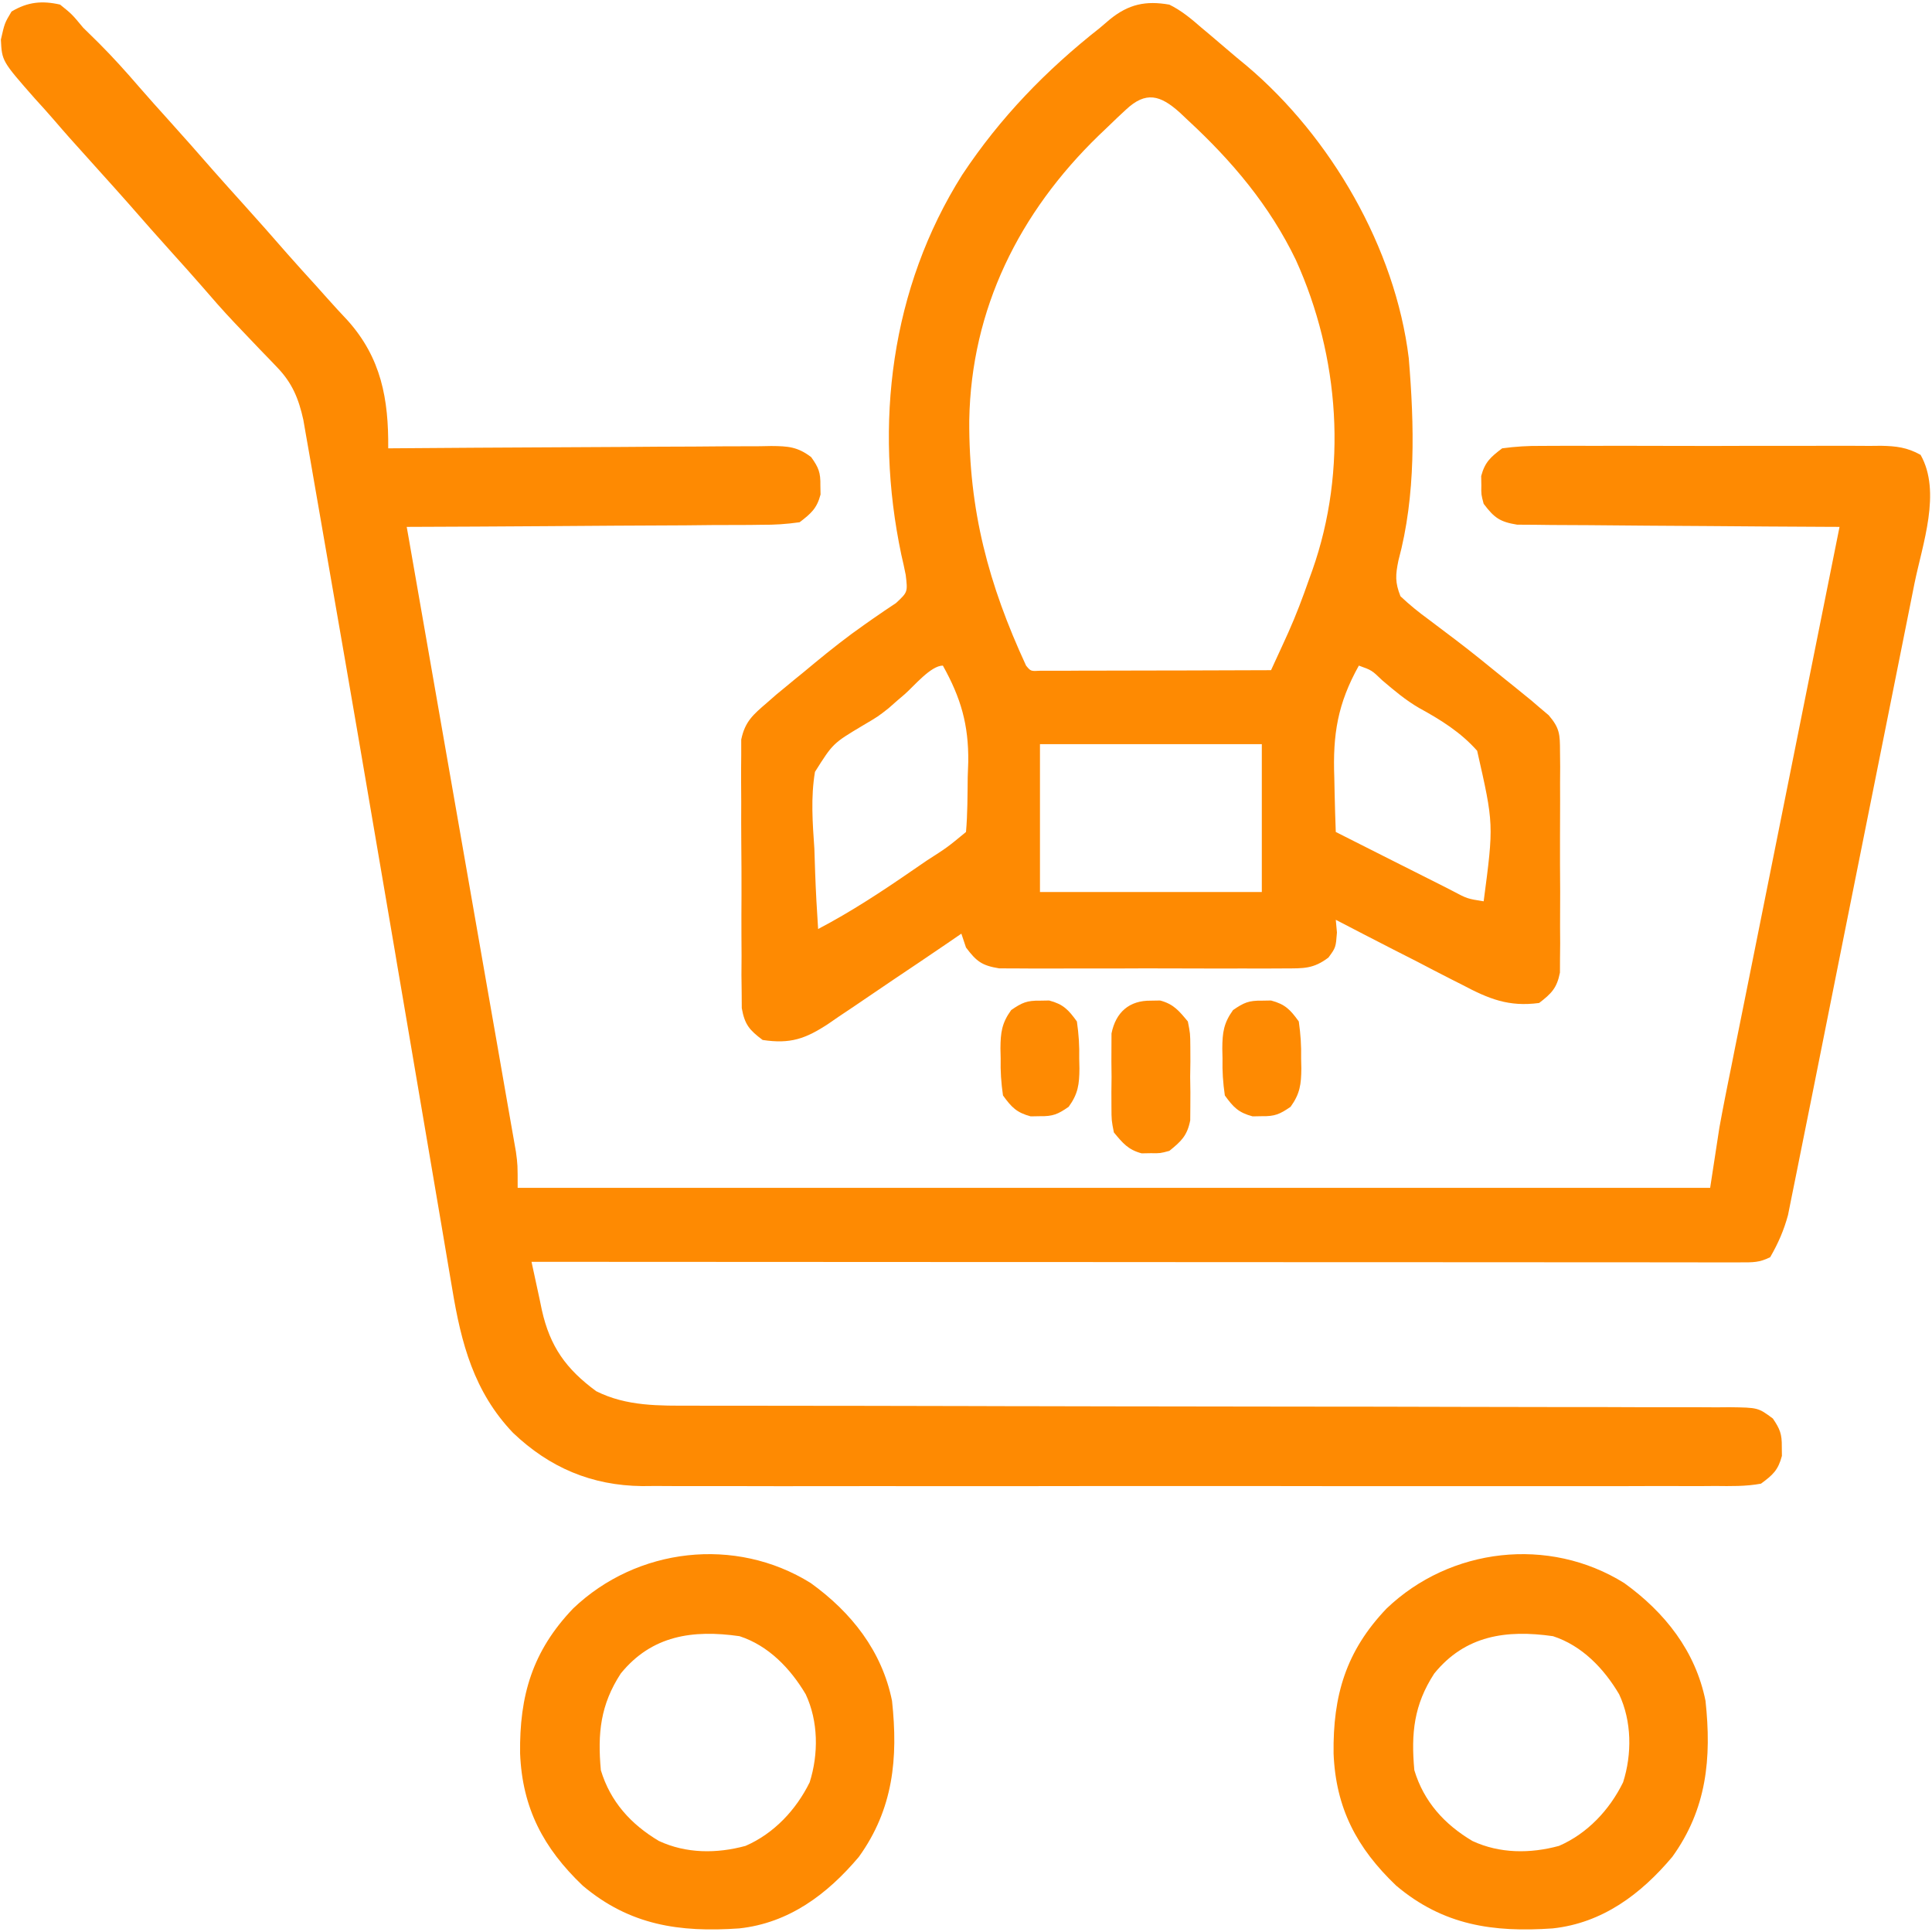
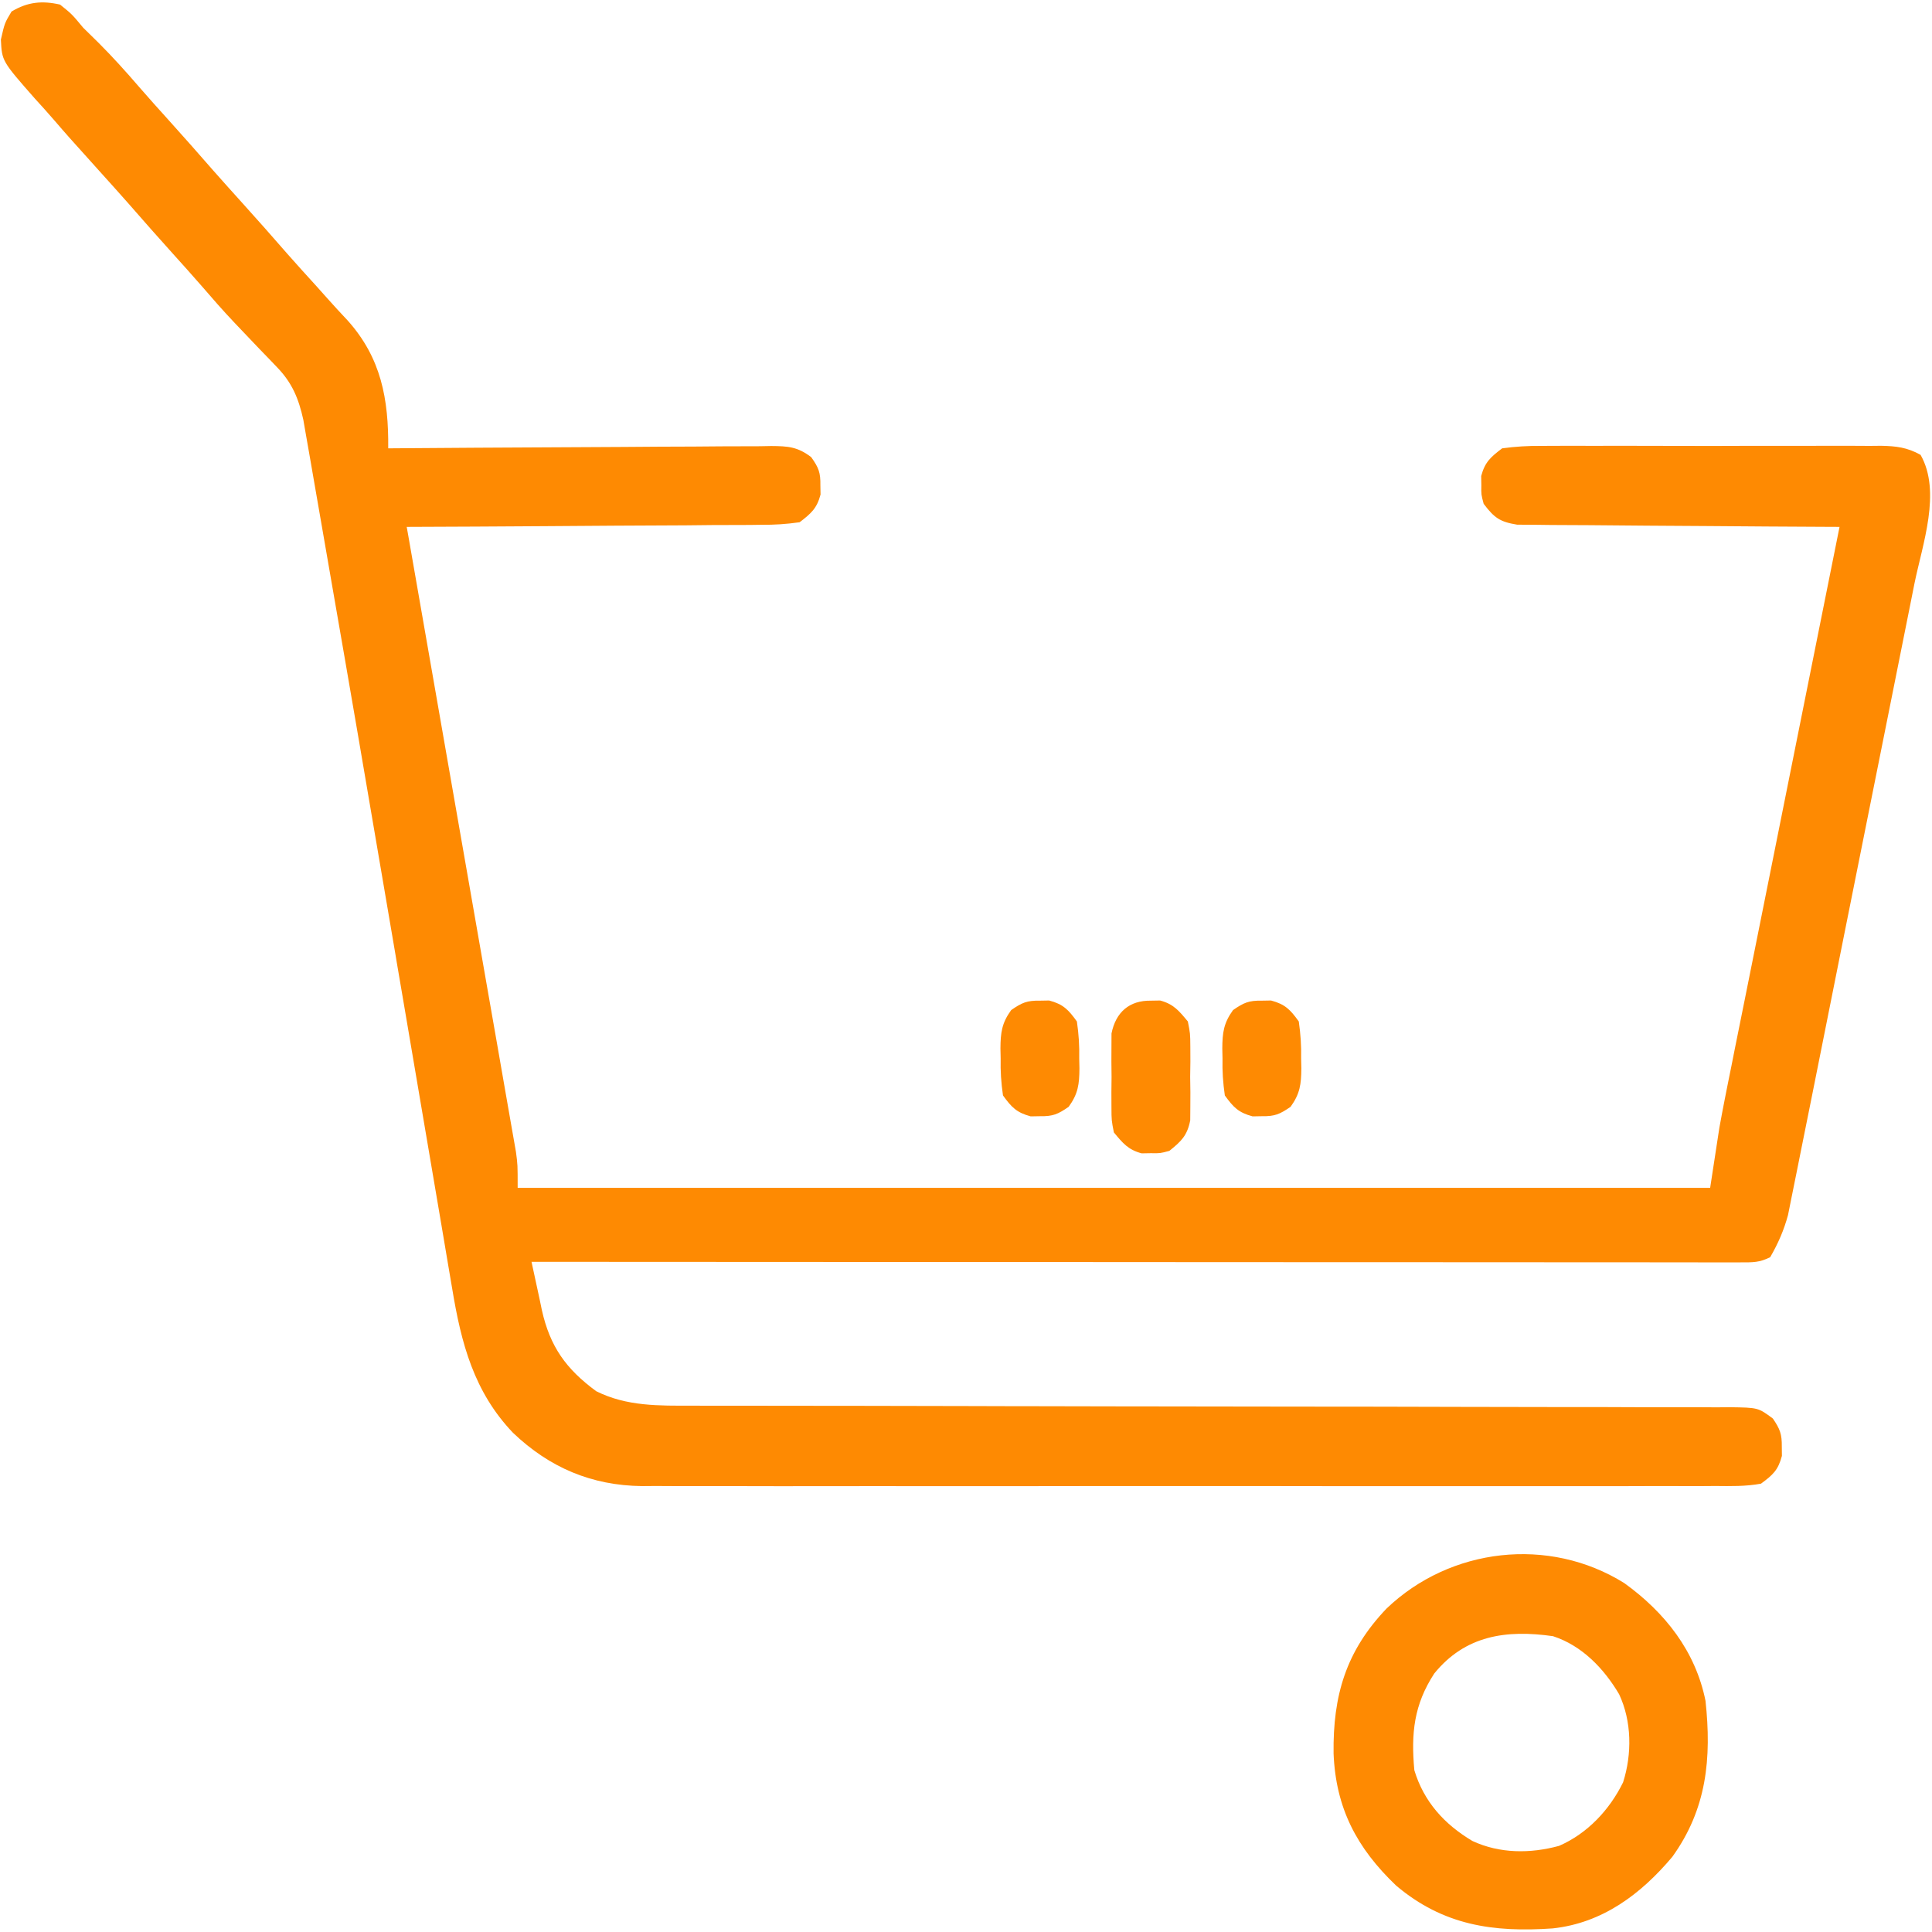
<svg xmlns="http://www.w3.org/2000/svg" fill="none" viewBox="0 0 35 35" height="35" width="35">
  <g clip-path="url(#clip0_648_205)">
    <path fill="#FE8A02" d="M1.088 0.083C1.303 0.256 1.303 0.256 1.507 0.502C1.601 0.595 1.695 0.688 1.79 0.78C2.046 1.036 2.285 1.302 2.522 1.577C2.697 1.779 2.876 1.978 3.056 2.177C3.329 2.48 3.599 2.785 3.867 3.093C4.042 3.291 4.219 3.488 4.396 3.684C4.669 3.987 4.94 4.292 5.207 4.6C5.379 4.796 5.555 4.988 5.73 5.181C5.825 5.287 5.825 5.287 5.922 5.396C6.046 5.535 6.172 5.673 6.3 5.808C6.906 6.486 7.041 7.23 7.033 8.122C7.126 8.121 7.219 8.12 7.314 8.12C8.186 8.113 9.059 8.108 9.931 8.104C10.38 8.103 10.828 8.1 11.276 8.097C11.709 8.093 12.142 8.091 12.575 8.09C12.74 8.089 12.905 8.088 13.07 8.086C13.301 8.084 13.532 8.084 13.764 8.084C13.832 8.083 13.9 8.081 13.971 8.08C14.276 8.082 14.449 8.094 14.695 8.281C14.831 8.471 14.866 8.561 14.862 8.792C14.864 8.875 14.864 8.875 14.865 8.959C14.798 9.212 14.693 9.302 14.486 9.461C14.245 9.495 14.035 9.509 13.794 9.507C13.725 9.508 13.655 9.509 13.584 9.51C13.354 9.512 13.125 9.512 12.896 9.512C12.737 9.514 12.578 9.515 12.419 9.517C12 9.52 11.582 9.522 11.163 9.523C10.736 9.525 10.309 9.528 9.882 9.532C9.044 9.538 8.206 9.542 7.368 9.545C7.379 9.604 7.389 9.664 7.4 9.725C7.652 11.164 7.903 12.604 8.154 14.043C8.276 14.739 8.397 15.436 8.519 16.132C8.626 16.739 8.732 17.345 8.837 17.952C8.893 18.273 8.949 18.595 9.006 18.916C9.059 19.218 9.112 19.521 9.164 19.823C9.193 19.987 9.222 20.151 9.25 20.315C9.267 20.413 9.284 20.511 9.302 20.611C9.324 20.738 9.324 20.738 9.347 20.868C9.378 21.1 9.378 21.1 9.378 21.519C16.507 21.519 23.636 21.519 30.981 21.519C31.036 21.16 31.091 20.8 31.148 20.43C31.181 20.249 31.215 20.067 31.251 19.886C31.27 19.793 31.288 19.7 31.307 19.604C31.337 19.457 31.337 19.457 31.367 19.308C31.388 19.201 31.41 19.095 31.431 18.985C31.489 18.698 31.547 18.41 31.605 18.122C31.666 17.82 31.726 17.518 31.787 17.215C31.901 16.645 32.015 16.074 32.13 15.504C32.261 14.854 32.391 14.204 32.521 13.553C32.789 12.217 33.057 10.881 33.325 9.545C33.249 9.545 33.174 9.545 33.096 9.544C32.381 9.541 31.666 9.536 30.952 9.53C30.584 9.527 30.217 9.524 29.85 9.523C29.495 9.521 29.141 9.518 28.786 9.514C28.651 9.513 28.515 9.512 28.38 9.512C28.191 9.512 28.001 9.51 27.812 9.507C27.704 9.506 27.596 9.506 27.485 9.505C27.169 9.454 27.069 9.379 26.878 9.127C26.833 8.959 26.833 8.959 26.836 8.792C26.835 8.709 26.835 8.709 26.833 8.624C26.901 8.37 27.004 8.281 27.213 8.122C27.46 8.089 27.675 8.076 27.922 8.078C27.993 8.078 28.065 8.077 28.138 8.077C28.374 8.075 28.61 8.076 28.846 8.077C29.009 8.077 29.174 8.077 29.337 8.076C29.681 8.076 30.024 8.077 30.368 8.078C30.808 8.08 31.249 8.079 31.689 8.077C32.027 8.076 32.366 8.076 32.704 8.077C32.867 8.077 33.029 8.077 33.191 8.076C33.418 8.075 33.645 8.077 33.872 8.078C33.973 8.077 33.973 8.077 34.076 8.076C34.351 8.081 34.551 8.105 34.793 8.24C35.174 8.911 34.827 9.859 34.682 10.572C34.657 10.7 34.632 10.827 34.606 10.954C34.538 11.297 34.469 11.64 34.4 11.983C34.328 12.343 34.256 12.703 34.184 13.063C34.064 13.667 33.943 14.271 33.821 14.875C33.681 15.572 33.541 16.27 33.402 16.967C33.269 17.64 33.134 18.312 32.999 18.985C32.942 19.27 32.885 19.556 32.828 19.841C32.761 20.178 32.693 20.514 32.625 20.85C32.6 20.973 32.576 21.096 32.551 21.22C32.518 21.388 32.484 21.557 32.449 21.725C32.43 21.819 32.411 21.913 32.392 22.01C32.316 22.29 32.214 22.523 32.069 22.775C31.872 22.874 31.754 22.869 31.533 22.869C31.456 22.869 31.378 22.869 31.297 22.869C31.211 22.869 31.125 22.869 31.036 22.869C30.945 22.869 30.854 22.869 30.76 22.869C30.453 22.869 30.145 22.869 29.838 22.868C29.619 22.868 29.399 22.868 29.18 22.868C28.706 22.868 28.233 22.868 27.759 22.867C27.075 22.867 26.39 22.867 25.705 22.866C24.595 22.866 23.484 22.866 22.373 22.865C21.294 22.864 20.215 22.864 19.136 22.863C19.069 22.863 19.003 22.863 18.934 22.863C18.601 22.863 18.267 22.863 17.934 22.863C15.166 22.862 12.397 22.86 9.629 22.859C9.677 23.086 9.726 23.312 9.776 23.539C9.789 23.603 9.802 23.666 9.816 23.732C9.964 24.395 10.254 24.801 10.801 25.203C11.354 25.48 11.943 25.466 12.547 25.465C12.629 25.465 12.712 25.466 12.797 25.466C13.073 25.466 13.35 25.466 13.627 25.466C13.825 25.466 14.023 25.467 14.222 25.467C14.649 25.468 15.075 25.468 15.502 25.468C16.177 25.469 16.852 25.47 17.527 25.472C17.758 25.472 17.989 25.473 18.22 25.474C18.277 25.474 18.335 25.474 18.394 25.474C19.051 25.475 19.707 25.477 20.363 25.478C20.453 25.478 20.453 25.478 20.545 25.478C21.518 25.48 22.491 25.481 23.464 25.482C24.463 25.482 25.463 25.484 26.462 25.487C27.023 25.489 27.584 25.49 28.145 25.49C28.672 25.489 29.199 25.49 29.726 25.493C29.92 25.493 30.113 25.493 30.307 25.493C30.571 25.492 30.835 25.493 31.099 25.495C31.176 25.494 31.253 25.494 31.333 25.493C31.85 25.5 31.85 25.5 32.117 25.698C32.246 25.887 32.282 25.98 32.279 26.208C32.279 26.263 32.28 26.318 32.281 26.375C32.212 26.634 32.119 26.718 31.902 26.878C31.626 26.929 31.353 26.923 31.073 26.92C30.945 26.921 30.945 26.921 30.815 26.922C30.529 26.923 30.243 26.922 29.957 26.921C29.752 26.922 29.547 26.922 29.343 26.923C28.843 26.924 28.344 26.924 27.845 26.923C27.439 26.922 27.033 26.922 26.627 26.923C26.569 26.923 26.511 26.923 26.452 26.923C26.334 26.923 26.217 26.923 26.1 26.923C24.998 26.924 23.897 26.923 22.795 26.921C21.851 26.92 20.907 26.92 19.963 26.921C18.867 26.923 17.77 26.924 16.674 26.923C16.556 26.923 16.439 26.923 16.322 26.923C16.236 26.922 16.236 26.922 16.148 26.922C15.742 26.922 15.338 26.923 14.933 26.923C14.386 26.924 13.84 26.924 13.294 26.922C13.094 26.921 12.894 26.921 12.694 26.922C12.42 26.923 12.146 26.922 11.872 26.92C11.754 26.921 11.754 26.921 11.634 26.922C10.718 26.912 9.956 26.588 9.294 25.957C8.586 25.215 8.355 24.336 8.192 23.346C8.177 23.257 8.162 23.168 8.146 23.076C8.095 22.782 8.046 22.487 7.997 22.193C7.961 21.983 7.926 21.774 7.89 21.564C7.814 21.119 7.738 20.674 7.663 20.228C7.546 19.534 7.428 18.84 7.309 18.145C7.27 17.913 7.23 17.681 7.19 17.448C7.181 17.391 7.171 17.333 7.161 17.274C7.091 16.868 7.022 16.462 6.953 16.055C6.64 14.214 6.325 12.373 6.004 10.534C5.942 10.18 5.881 9.826 5.82 9.472C5.775 9.213 5.73 8.954 5.685 8.695C5.664 8.577 5.644 8.46 5.624 8.342C5.597 8.184 5.569 8.026 5.541 7.869C5.526 7.781 5.511 7.694 5.495 7.604C5.41 7.222 5.295 6.94 5.023 6.657C4.974 6.606 4.924 6.554 4.873 6.5C4.821 6.446 4.769 6.393 4.715 6.337C4.608 6.225 4.501 6.112 4.394 6C4.318 5.92 4.318 5.92 4.24 5.838C4.038 5.625 3.845 5.404 3.654 5.182C3.485 4.987 3.312 4.796 3.14 4.605C2.867 4.302 2.597 3.997 2.329 3.689C2.154 3.491 1.977 3.294 1.8 3.098C1.22 2.454 1.22 2.454 0.991 2.188C0.874 2.052 0.754 1.919 0.633 1.787C0.035 1.107 0.035 1.107 0.016 0.717C0.084 0.418 0.084 0.418 0.209 0.209C0.501 0.034 0.762 0.009 1.088 0.083Z" />
-     <path fill="#FE8A02" d="M21.184 0.084C21.403 0.192 21.577 0.337 21.76 0.497C21.836 0.561 21.836 0.561 21.913 0.625C22.015 0.711 22.116 0.797 22.217 0.884C22.338 0.989 22.462 1.091 22.586 1.193C24.109 2.48 25.278 4.493 25.521 6.488C25.622 7.7 25.653 8.972 25.334 10.153C25.28 10.416 25.271 10.551 25.371 10.802C25.537 10.958 25.695 11.087 25.878 11.22C25.985 11.3 26.091 11.381 26.197 11.461C26.253 11.504 26.31 11.546 26.367 11.589C26.672 11.821 26.968 12.062 27.265 12.304C27.35 12.372 27.35 12.372 27.436 12.441C27.49 12.485 27.543 12.528 27.598 12.573C27.645 12.611 27.692 12.649 27.74 12.688C27.787 12.729 27.834 12.769 27.883 12.811C27.94 12.86 27.997 12.908 28.056 12.957C28.257 13.192 28.26 13.304 28.261 13.609C28.263 13.748 28.263 13.748 28.264 13.89C28.264 13.99 28.263 14.09 28.262 14.193C28.262 14.296 28.263 14.398 28.263 14.504C28.263 14.722 28.263 14.939 28.261 15.156C28.26 15.489 28.261 15.822 28.264 16.155C28.263 16.366 28.263 16.577 28.262 16.788C28.263 16.888 28.264 16.988 28.264 17.091C28.263 17.23 28.263 17.23 28.261 17.372C28.261 17.453 28.261 17.535 28.26 17.619C28.205 17.899 28.107 17.998 27.883 18.17C27.33 18.244 26.972 18.096 26.488 17.84C26.389 17.79 26.389 17.79 26.288 17.739C26.079 17.633 25.872 17.525 25.664 17.416C25.522 17.344 25.38 17.271 25.237 17.199C24.89 17.021 24.544 16.843 24.199 16.663C24.206 16.739 24.212 16.815 24.22 16.893C24.199 17.165 24.199 17.165 24.066 17.347C23.793 17.553 23.618 17.543 23.277 17.544C23.19 17.544 23.19 17.544 23.101 17.545C22.909 17.547 22.716 17.546 22.524 17.545C22.39 17.545 22.256 17.545 22.122 17.546C21.842 17.546 21.561 17.545 21.281 17.544C20.922 17.542 20.562 17.543 20.203 17.545C19.927 17.546 19.65 17.546 19.374 17.545C19.241 17.545 19.109 17.545 18.977 17.546C18.791 17.547 18.606 17.545 18.421 17.544C18.316 17.543 18.21 17.543 18.102 17.543C17.787 17.492 17.69 17.417 17.5 17.165C17.472 17.082 17.445 17 17.416 16.914C17.331 16.972 17.246 17.031 17.158 17.091C16.84 17.308 16.521 17.523 16.201 17.737C16.063 17.83 15.925 17.923 15.788 18.017C15.591 18.152 15.392 18.286 15.192 18.419C15.132 18.461 15.071 18.503 15.008 18.546C14.592 18.82 14.316 18.916 13.816 18.84C13.576 18.661 13.491 18.561 13.438 18.264C13.437 18.171 13.437 18.078 13.436 17.982C13.435 17.876 13.434 17.77 13.432 17.661C13.432 17.545 13.433 17.43 13.434 17.315C13.433 17.196 13.432 17.077 13.432 16.959C13.431 16.71 13.431 16.462 13.433 16.213C13.434 15.895 13.432 15.577 13.429 15.259C13.427 15.014 13.427 14.769 13.428 14.524C13.428 14.407 13.428 14.29 13.426 14.173C13.425 14.008 13.426 13.844 13.428 13.68C13.428 13.54 13.428 13.54 13.428 13.398C13.497 13.067 13.647 12.944 13.899 12.727C13.953 12.681 14.006 12.634 14.06 12.586C14.111 12.544 14.162 12.502 14.213 12.46C14.271 12.412 14.328 12.365 14.387 12.316C14.447 12.267 14.508 12.218 14.569 12.168C14.632 12.116 14.694 12.065 14.758 12.011C15.052 11.769 15.348 11.534 15.661 11.316C15.712 11.28 15.763 11.244 15.816 11.207C15.953 11.111 16.092 11.018 16.232 10.925C16.445 10.726 16.445 10.726 16.408 10.416C16.384 10.293 16.357 10.17 16.328 10.048C15.831 7.69 16.137 5.218 17.432 3.166C18.121 2.127 18.951 1.272 19.928 0.503C19.986 0.453 20.044 0.404 20.104 0.353C20.445 0.075 20.756 0.009 21.184 0.084ZM20.398 1.986C20.346 2.034 20.294 2.083 20.24 2.133C20.185 2.185 20.131 2.238 20.075 2.292C20.018 2.346 19.962 2.4 19.904 2.455C18.466 3.85 17.593 5.594 17.559 7.616C17.55 9.244 17.906 10.582 18.588 12.058C18.673 12.161 18.673 12.161 18.848 12.151C18.925 12.151 19.002 12.151 19.081 12.151C19.212 12.151 19.212 12.151 19.346 12.151C19.488 12.15 19.488 12.15 19.633 12.149C19.729 12.149 19.826 12.149 19.925 12.149C20.235 12.149 20.545 12.148 20.855 12.147C21.064 12.146 21.273 12.146 21.483 12.146C21.997 12.145 22.512 12.143 23.026 12.141C23.093 11.996 23.16 11.85 23.227 11.704C23.264 11.623 23.301 11.542 23.339 11.458C23.479 11.145 23.599 10.827 23.712 10.503C23.733 10.447 23.753 10.39 23.774 10.332C24.418 8.507 24.268 6.459 23.476 4.71C23.001 3.724 22.321 2.918 21.519 2.177C21.471 2.131 21.422 2.086 21.372 2.038C21.018 1.72 20.757 1.649 20.398 1.986ZM16.388 12.578C16.342 12.617 16.297 12.655 16.251 12.695C16.201 12.74 16.151 12.784 16.099 12.829C15.909 12.979 15.909 12.979 15.631 13.143C15.09 13.466 15.09 13.466 14.764 13.983C14.686 14.447 14.721 14.909 14.753 15.376C14.758 15.517 14.763 15.658 14.767 15.8C14.779 16.144 14.798 16.487 14.821 16.83C15.422 16.515 15.979 16.148 16.537 15.763C16.663 15.677 16.663 15.677 16.791 15.589C17.162 15.351 17.162 15.351 17.5 15.072C17.529 14.741 17.527 14.409 17.531 14.078C17.535 13.986 17.538 13.894 17.541 13.8C17.548 13.127 17.408 12.645 17.081 12.058C16.862 12.058 16.557 12.431 16.388 12.578ZM24.617 12.058C24.233 12.747 24.143 13.301 24.172 14.083C24.174 14.179 24.176 14.274 24.178 14.373C24.183 14.606 24.19 14.839 24.199 15.072C24.553 15.251 24.908 15.43 25.263 15.609C25.383 15.669 25.504 15.73 25.625 15.791C25.798 15.879 25.971 15.966 26.145 16.053C26.199 16.081 26.253 16.108 26.309 16.137C26.58 16.281 26.58 16.281 26.878 16.328C27.062 14.931 27.062 14.931 26.76 13.601C26.462 13.265 26.1 13.04 25.709 12.826C25.462 12.683 25.258 12.509 25.041 12.325C24.851 12.142 24.851 12.142 24.617 12.058ZM18.84 13.481C18.84 14.365 18.84 15.249 18.84 16.16C20.166 16.16 21.492 16.16 22.859 16.16C22.859 15.276 22.859 14.392 22.859 13.481C21.533 13.481 20.206 13.481 18.84 13.481Z" />
    <path fill="#FE8A02" d="M29.425 28.679C30.162 29.21 30.716 29.912 30.897 30.813C31.009 31.853 30.92 32.772 30.295 33.639C29.725 34.316 29.029 34.838 28.128 34.935C27.047 35.01 26.145 34.879 25.293 34.16C24.579 33.479 24.198 32.755 24.159 31.765C24.146 30.717 24.382 29.911 25.12 29.139C26.273 28.037 28.059 27.827 29.425 28.679ZM25.983 30.317C25.614 30.884 25.561 31.4 25.622 32.069C25.794 32.639 26.166 33.049 26.674 33.351C27.169 33.581 27.721 33.582 28.243 33.44C28.757 33.217 29.159 32.788 29.404 32.288C29.567 31.776 29.562 31.183 29.332 30.693C29.056 30.226 28.66 29.812 28.134 29.641C27.287 29.52 26.545 29.626 25.983 30.317Z" />
-     <path fill="#FE8A02" d="M14.688 28.679C15.425 29.21 15.979 29.912 16.16 30.813C16.272 31.853 16.183 32.772 15.559 33.639C14.988 34.316 14.293 34.838 13.391 34.935C12.31 35.01 11.409 34.879 10.556 34.16C9.843 33.479 9.462 32.755 9.422 31.765C9.409 30.717 9.645 29.911 10.383 29.139C11.537 28.037 13.322 27.827 14.688 28.679ZM11.246 30.317C10.877 30.884 10.824 31.4 10.885 32.069C11.057 32.639 11.429 33.049 11.937 33.351C12.432 33.581 12.984 33.582 13.506 33.44C14.02 33.217 14.422 32.788 14.668 32.288C14.83 31.776 14.826 31.183 14.596 30.693C14.319 30.226 13.923 29.812 13.397 29.641C12.55 29.52 11.808 29.626 11.246 30.317Z" />
    <path fill="#FE8A02" d="M20.849 18.128C20.904 18.127 20.96 18.126 21.017 18.125C21.261 18.19 21.359 18.312 21.519 18.505C21.562 18.722 21.562 18.722 21.564 18.965C21.564 19.053 21.564 19.142 21.565 19.232C21.564 19.324 21.562 19.415 21.561 19.51C21.562 19.601 21.564 19.693 21.565 19.787C21.564 19.875 21.564 19.963 21.564 20.054C21.563 20.134 21.563 20.215 21.562 20.297C21.507 20.574 21.401 20.674 21.184 20.849C21.017 20.894 21.017 20.894 20.849 20.891C20.766 20.893 20.766 20.893 20.682 20.894C20.437 20.829 20.339 20.708 20.179 20.515C20.136 20.297 20.136 20.297 20.135 20.054C20.134 19.966 20.134 19.878 20.134 19.787C20.135 19.695 20.136 19.604 20.137 19.51C20.136 19.418 20.135 19.327 20.134 19.232C20.134 19.1 20.134 19.1 20.135 18.965C20.135 18.885 20.136 18.805 20.136 18.722C20.213 18.338 20.458 18.122 20.849 18.128Z" />
    <path fill="#FE8A02" d="M22.859 18.128C22.914 18.127 22.97 18.126 23.026 18.125C23.282 18.193 23.375 18.291 23.529 18.505C23.562 18.742 23.576 18.939 23.571 19.175C23.572 19.234 23.573 19.294 23.575 19.355C23.573 19.644 23.55 19.815 23.38 20.051C23.184 20.186 23.094 20.225 22.859 20.221C22.804 20.222 22.748 20.223 22.692 20.224C22.436 20.156 22.343 20.058 22.189 19.845C22.155 19.608 22.142 19.411 22.147 19.175C22.146 19.115 22.145 19.056 22.143 18.994C22.145 18.706 22.168 18.534 22.338 18.298C22.534 18.163 22.624 18.124 22.859 18.128Z" />
    <path fill="#FE8A02" d="M18.84 18.128C18.895 18.127 18.95 18.126 19.007 18.125C19.262 18.193 19.355 18.291 19.509 18.505C19.543 18.742 19.556 18.939 19.551 19.175C19.553 19.234 19.554 19.294 19.555 19.355C19.553 19.644 19.531 19.815 19.36 20.051C19.165 20.186 19.074 20.225 18.84 20.221C18.784 20.222 18.729 20.223 18.672 20.224C18.417 20.156 18.324 20.058 18.17 19.845C18.136 19.608 18.123 19.411 18.128 19.175C18.127 19.115 18.125 19.056 18.124 18.994C18.126 18.706 18.148 18.534 18.319 18.298C18.515 18.163 18.605 18.124 18.84 18.128Z" />
  </g>
  <defs>
    <clipPath id="clip0_648_205">
      <rect fill="white" height="35" width="35" />
    </clipPath>
  </defs>
</svg>